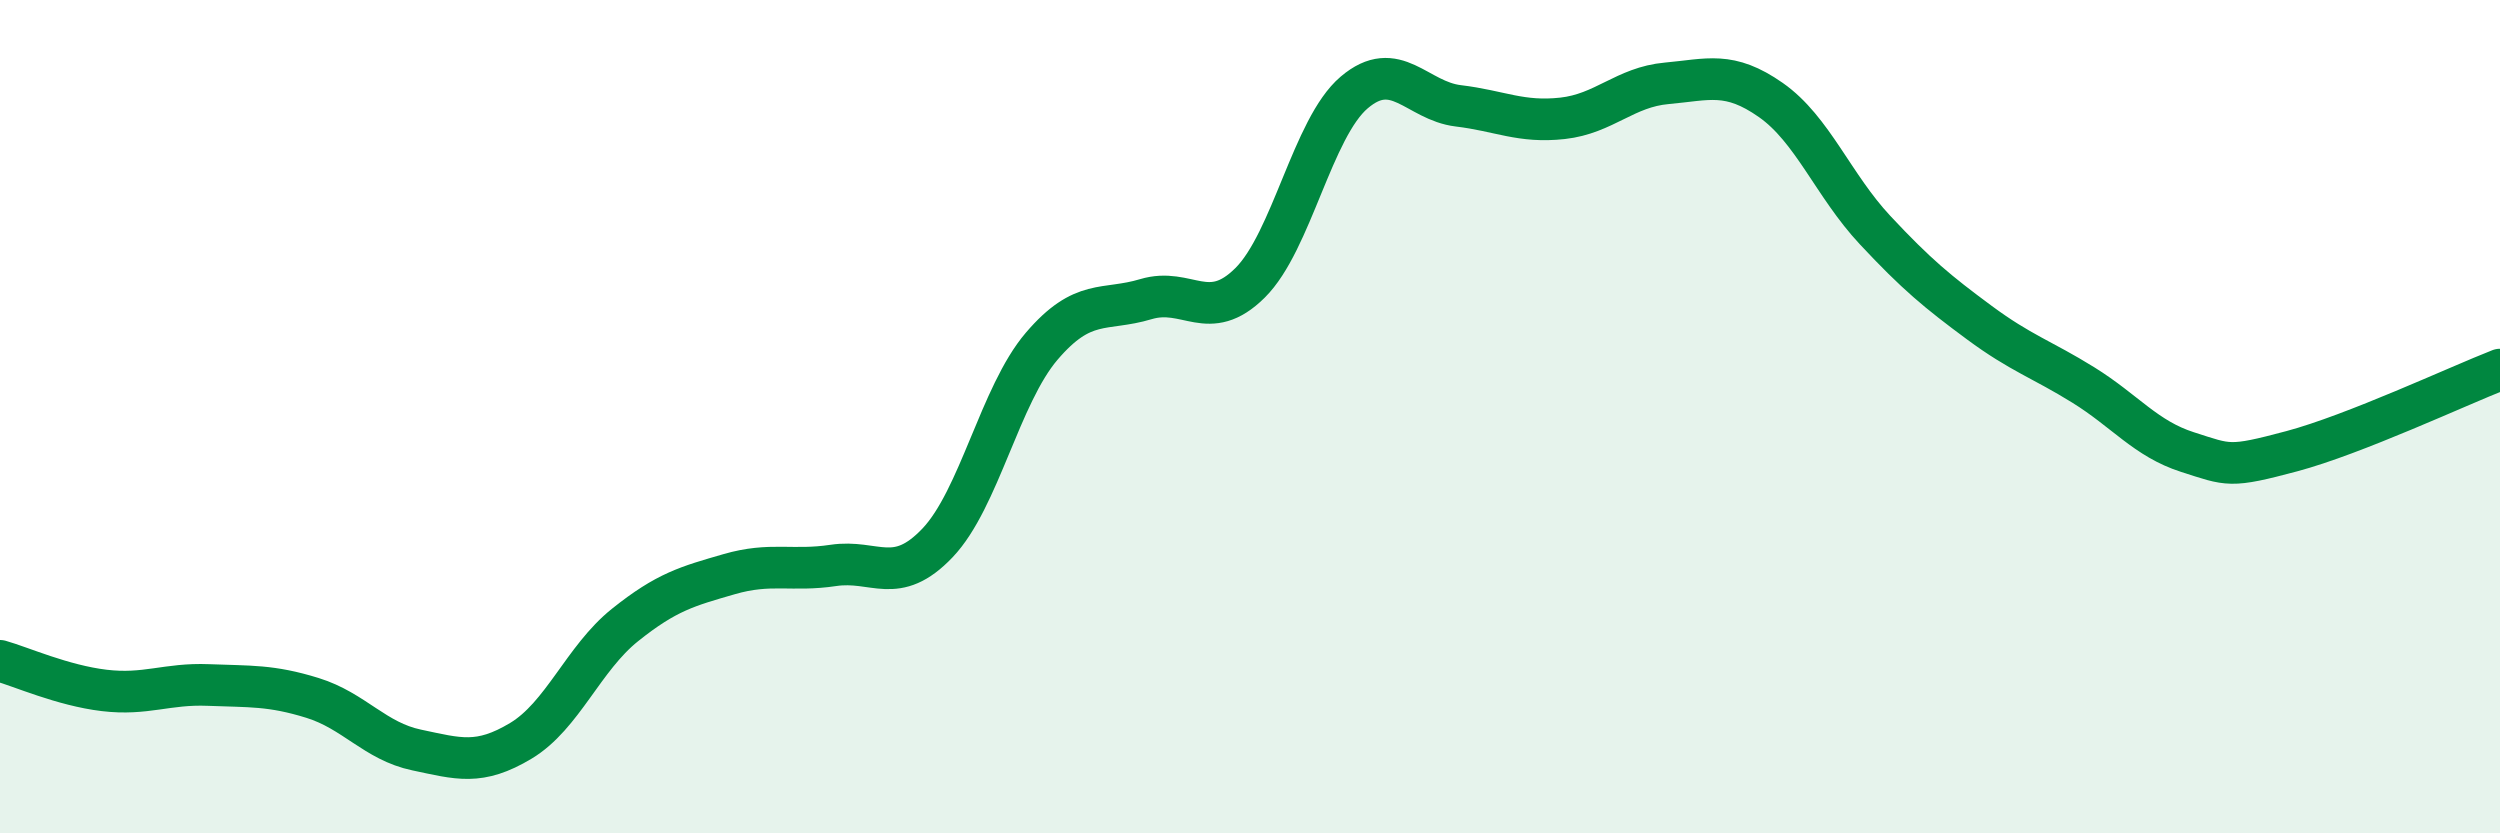
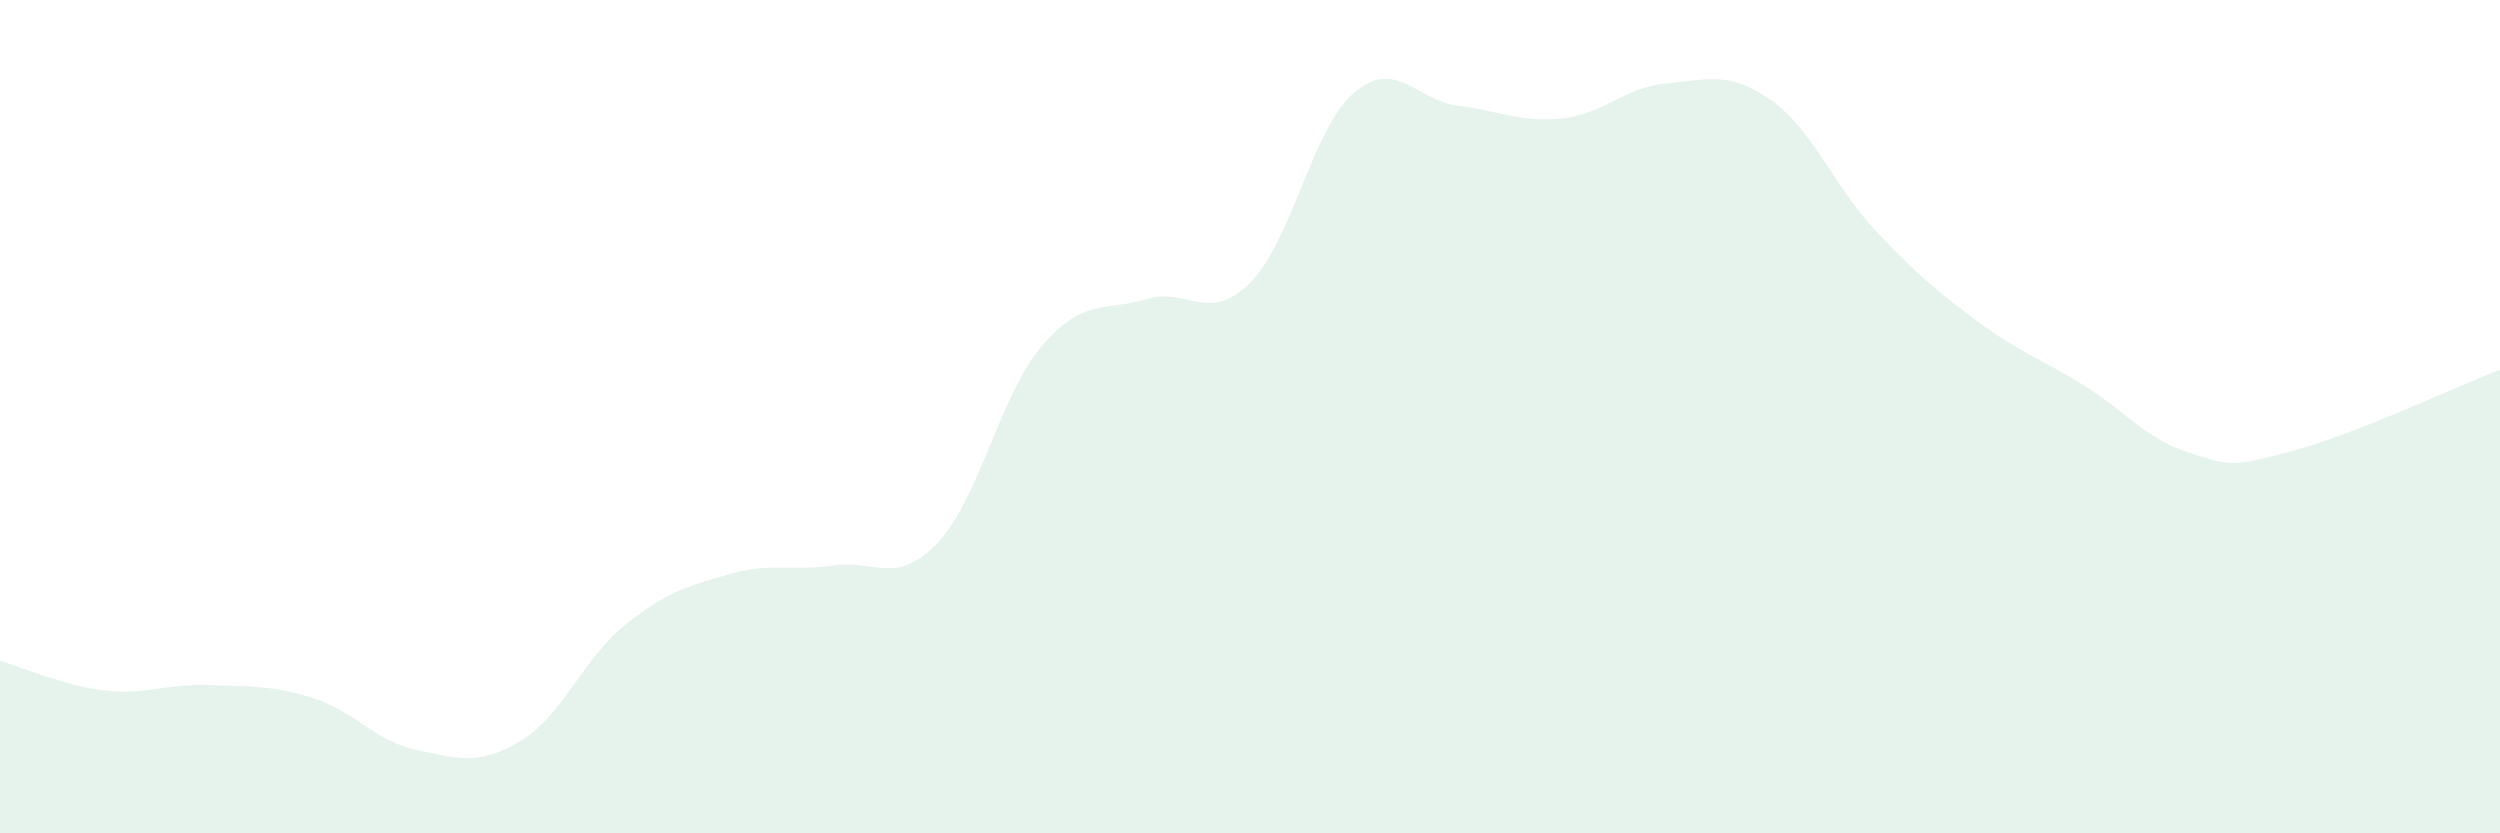
<svg xmlns="http://www.w3.org/2000/svg" width="60" height="20" viewBox="0 0 60 20">
  <path d="M 0,15.86 C 0.5,16 1.5,16.45 2.5,16.57 C 3.5,16.69 4,16.4 5,16.44 C 6,16.48 6.5,16.44 7.5,16.75 C 8.5,17.06 9,17.79 10,18 C 11,18.21 11.5,18.38 12.5,17.78 C 13.5,17.18 14,15.8 15,15 C 16,14.2 16.5,14.07 17.5,13.78 C 18.5,13.49 19,13.72 20,13.57 C 21,13.42 21.5,14.08 22.5,13.03 C 23.5,11.98 24,9.48 25,8.31 C 26,7.14 26.5,7.48 27.5,7.18 C 28.5,6.88 29,7.78 30,6.79 C 31,5.8 31.5,3.07 32.5,2.22 C 33.5,1.37 34,2.42 35,2.54 C 36,2.66 36.5,2.95 37.5,2.84 C 38.5,2.73 39,2.09 40,2 C 41,1.91 41.5,1.7 42.5,2.4 C 43.5,3.1 44,4.45 45,5.52 C 46,6.59 46.5,7 47.5,7.74 C 48.5,8.48 49,8.62 50,9.24 C 51,9.86 51.5,10.53 52.5,10.85 C 53.5,11.17 53.5,11.23 55,10.83 C 56.5,10.43 59,9.26 60,8.87L60 20L0 20Z" fill="#008740" opacity="0.1" stroke-linecap="round" stroke-linejoin="round" />
-   <path d="M 0,15.86 C 0.5,16 1.5,16.45 2.5,16.57 C 3.5,16.69 4,16.4 5,16.44 C 6,16.48 6.5,16.44 7.5,16.75 C 8.5,17.06 9,17.79 10,18 C 11,18.21 11.5,18.38 12.5,17.78 C 13.5,17.18 14,15.8 15,15 C 16,14.2 16.5,14.07 17.5,13.78 C 18.5,13.49 19,13.72 20,13.57 C 21,13.42 21.5,14.08 22.5,13.03 C 23.5,11.98 24,9.48 25,8.31 C 26,7.14 26.5,7.48 27.5,7.18 C 28.5,6.88 29,7.78 30,6.79 C 31,5.8 31.5,3.07 32.5,2.22 C 33.5,1.37 34,2.42 35,2.54 C 36,2.66 36.5,2.95 37.5,2.84 C 38.5,2.73 39,2.09 40,2 C 41,1.91 41.5,1.7 42.5,2.4 C 43.5,3.1 44,4.45 45,5.52 C 46,6.59 46.5,7 47.5,7.74 C 48.5,8.48 49,8.62 50,9.24 C 51,9.86 51.5,10.53 52.5,10.85 C 53.5,11.17 53.5,11.23 55,10.83 C 56.5,10.43 59,9.26 60,8.87" stroke="#008740" stroke-width="1" fill="none" stroke-linecap="round" stroke-linejoin="round" />
</svg>